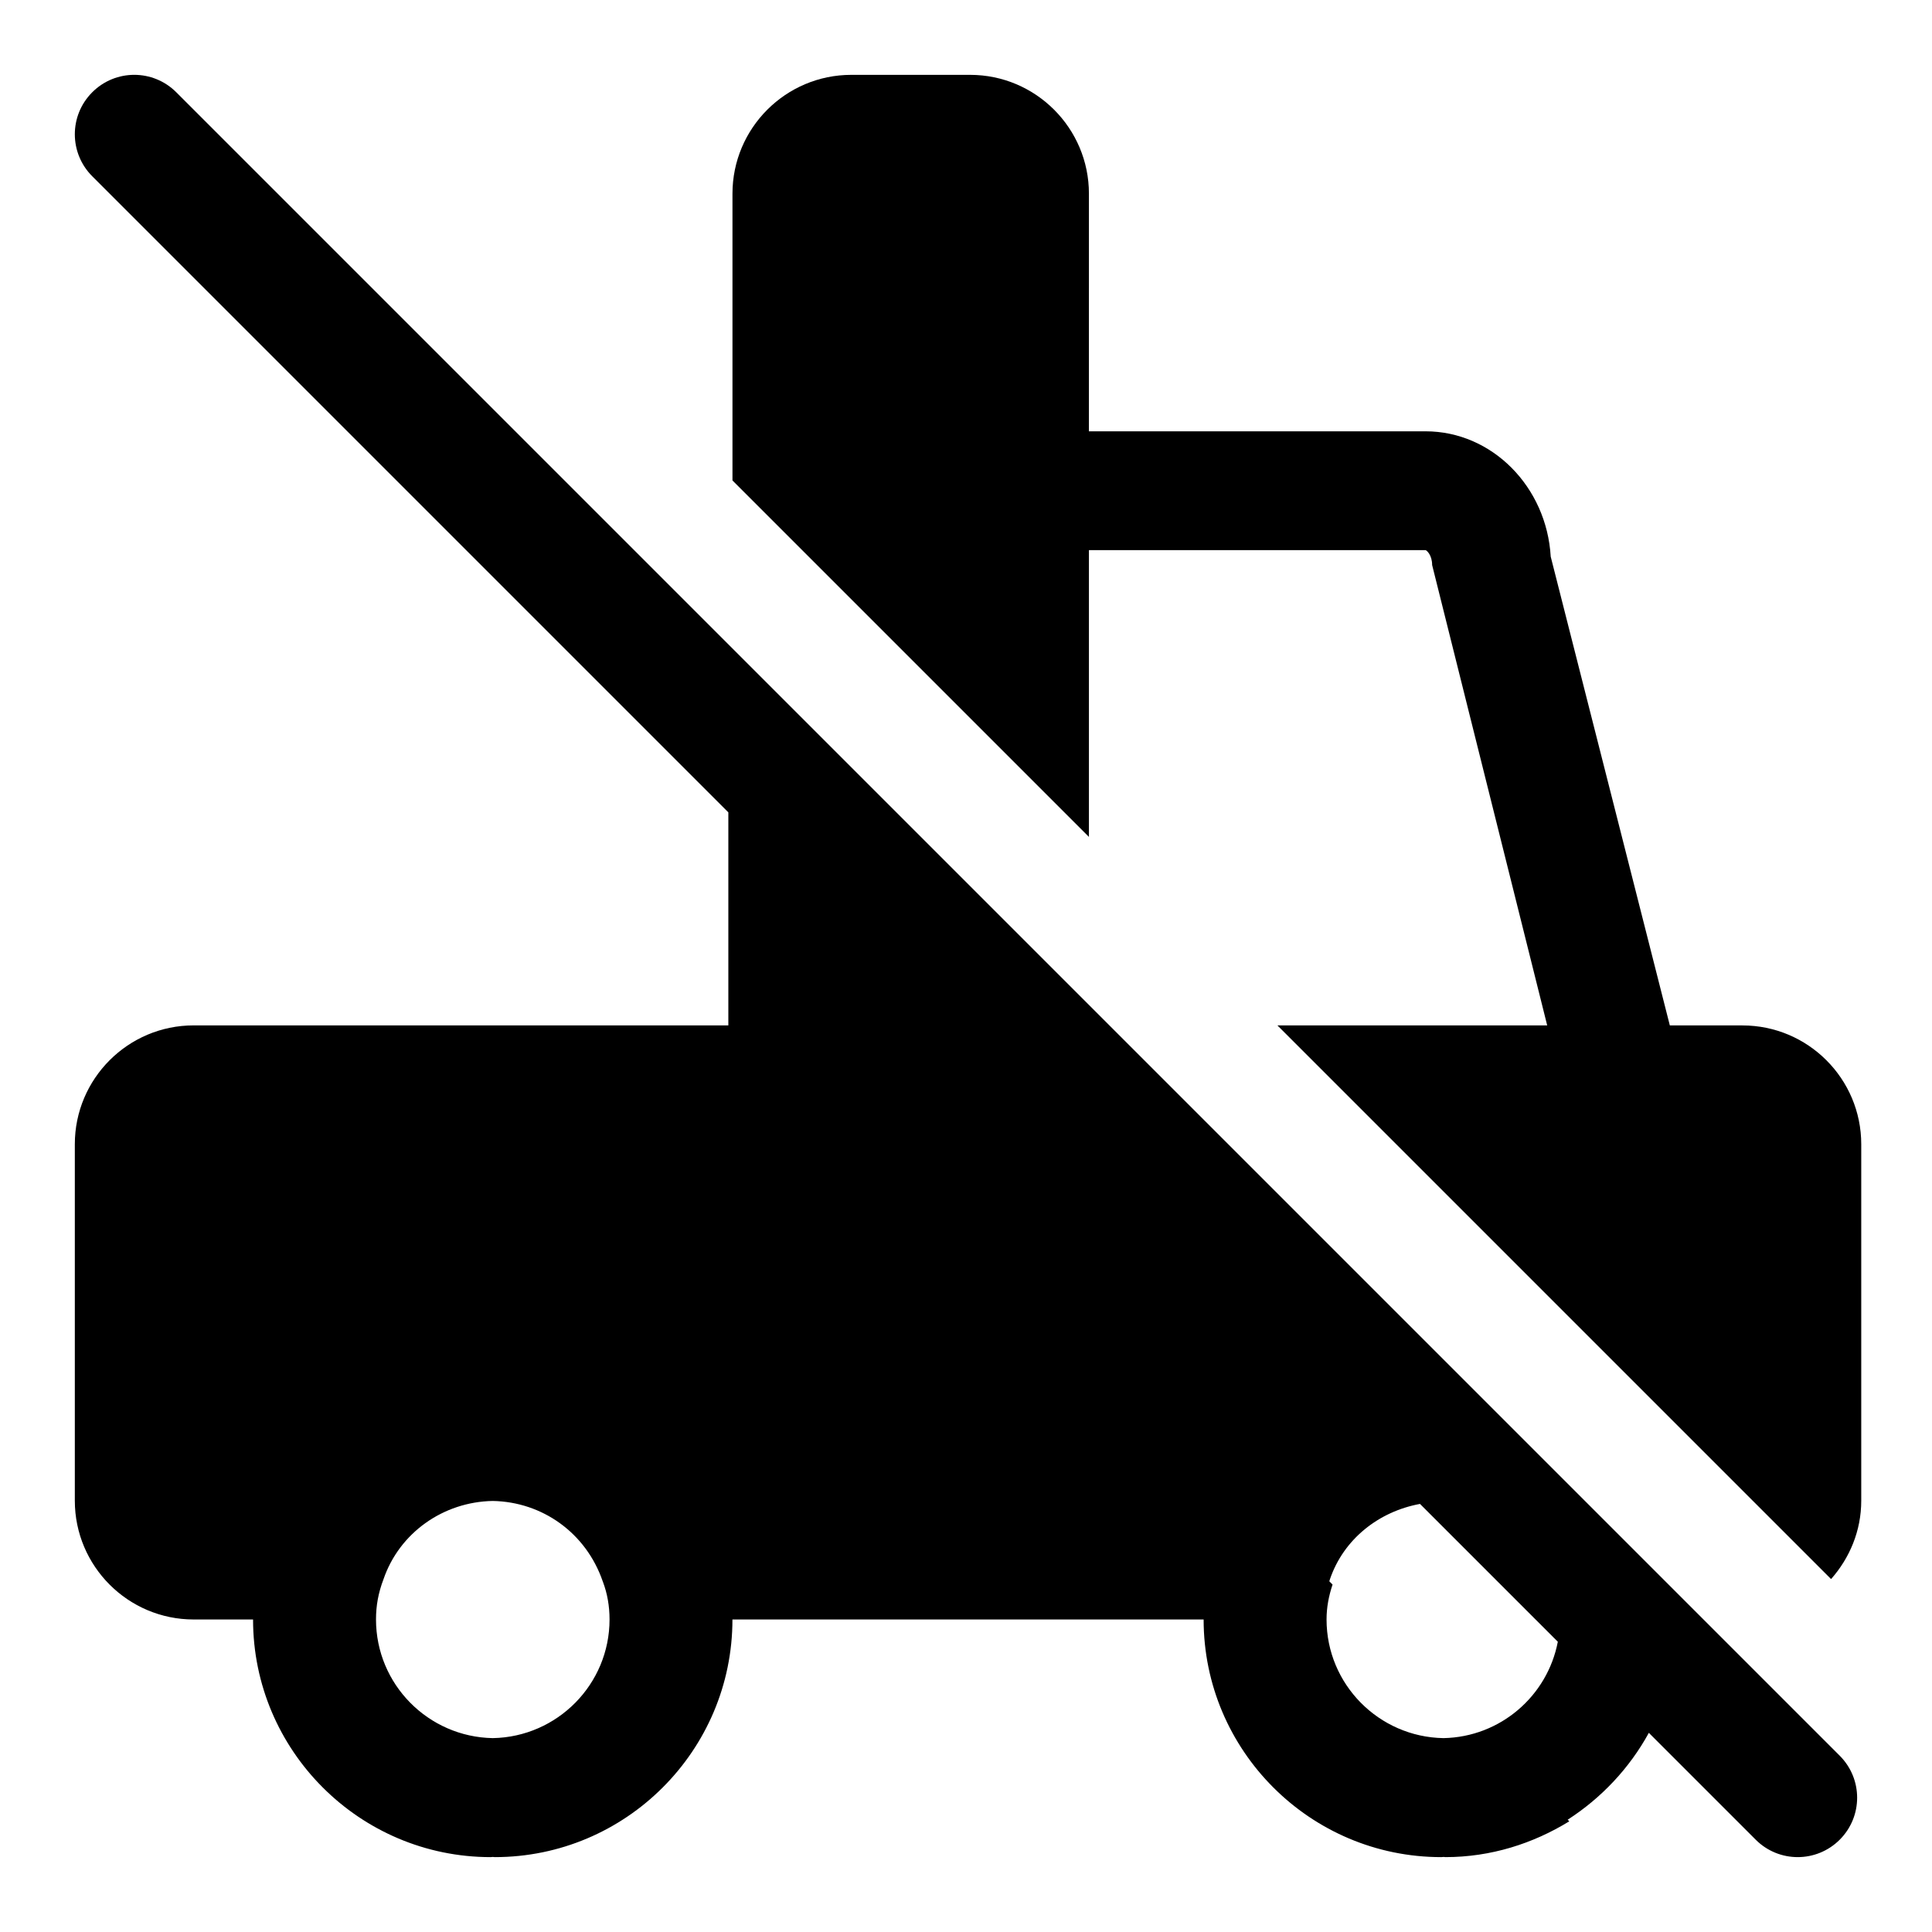
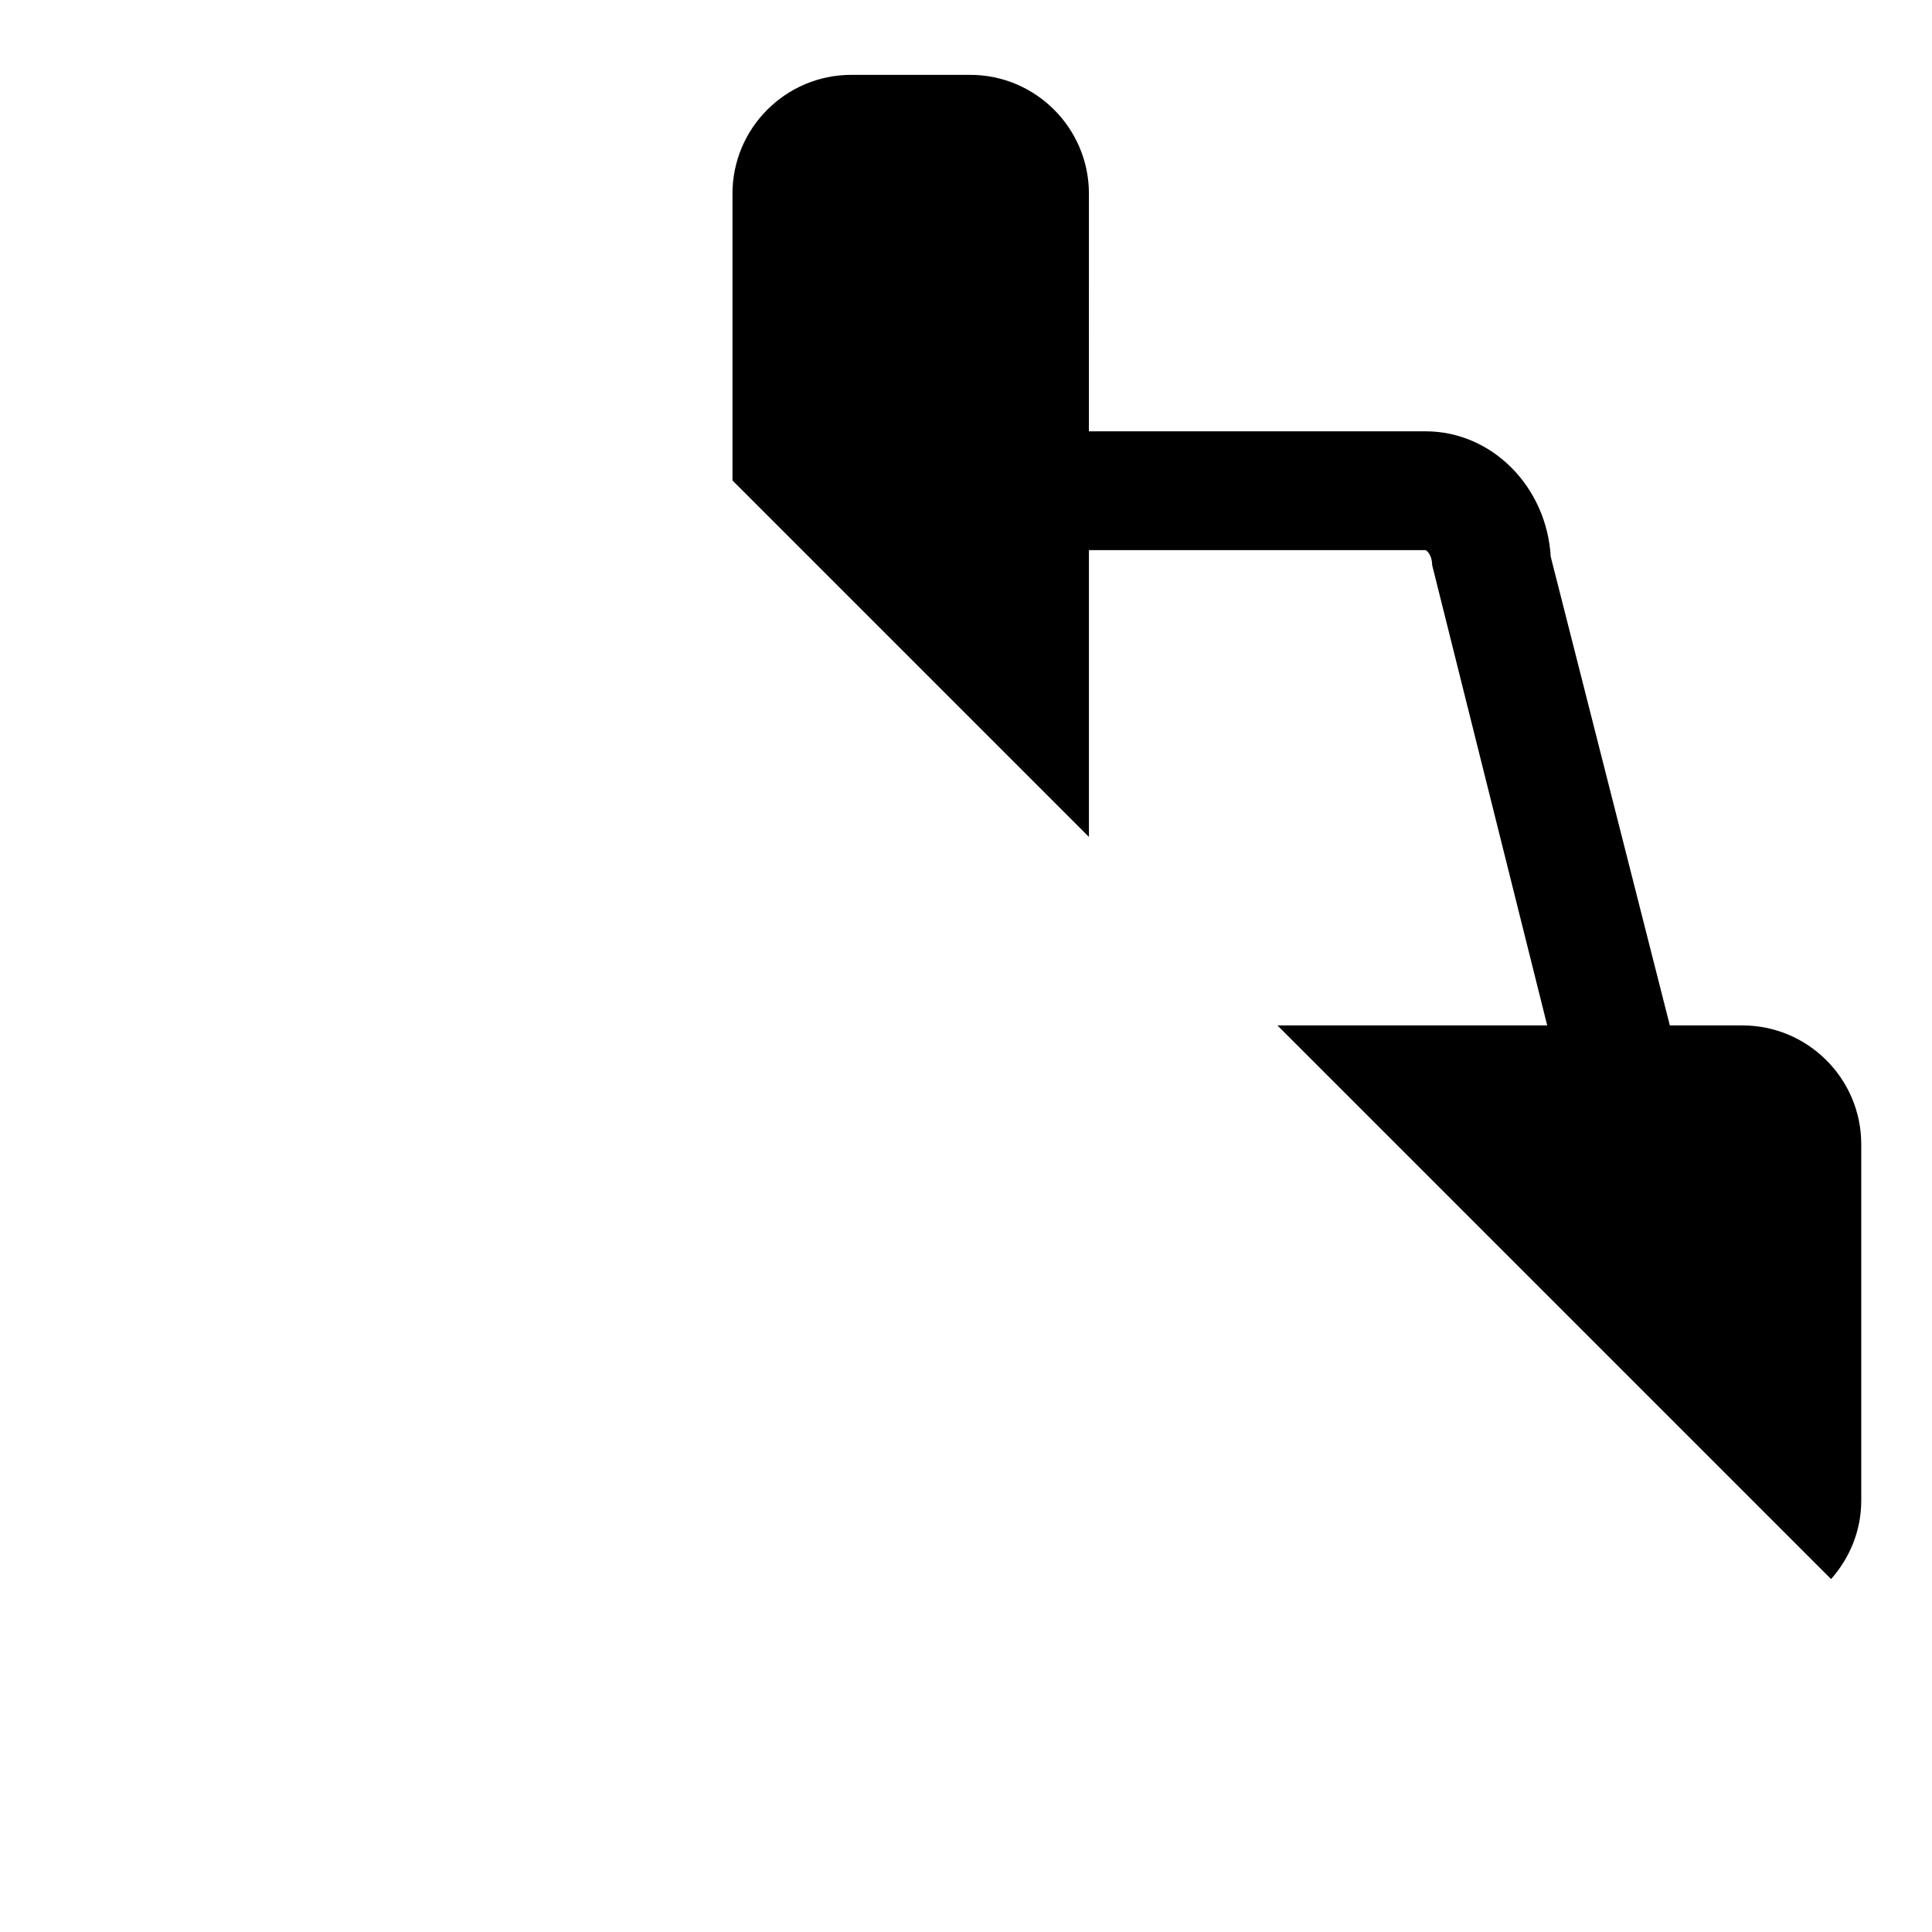
<svg xmlns="http://www.w3.org/2000/svg" fill="#000000" width="800px" height="800px" version="1.1" viewBox="144 144 512 512">
  <g>
    <path d="m605.76 415.74h-19.238l-31.566-124.23c-1.074-18.5-15.543-33.207-33.16-33.207h-89.223l0.004-62.977c0-17.367-14.121-31.488-31.488-31.488h-31.488c-17.367 0-31.488 14.121-31.488 31.488v75.996l94.465 94.465v-75.996h89.223c0.363 0.109 1.73 1.387 1.73 3.938l30.496 122.02h-71.492l146.72 146.72c4.914-5.559 7.996-12.77 7.996-20.766v-94.465c0-17.367-14.121-31.488-31.488-31.488z" />
-     <path d="m190.71 168.45c-6.156-6.156-16.105-6.156-22.262 0s-6.156 16.105 0 22.262l168.57 168.57v56.457h-141.7c-17.367 0-31.488 14.121-31.488 31.488v94.465c0 17.367 14.121 31.488 31.488 31.488h15.746c0 34.73 28.246 62.977 62.977 62.977 0.188 0 0.363-0.047 0.551-0.047 0.172 0 0.348 0.047 0.535 0.047 34.73 0 62.977-28.246 62.977-62.977h124.87c0 34.73 28.246 62.977 62.977 62.977 0.219 0 0.426-0.047 0.645-0.047 0.156 0 0.301 0.047 0.441 0.047 12.074 0 23.254-3.59 32.844-9.492l-0.426-0.426c8.926-5.746 16.375-13.648 21.508-23.02l28.324 28.324c3.066 3.07 7.094 4.613 11.125 4.613s8.062-1.543 11.133-4.613c6.156-6.156 6.156-16.105 0-22.262zm52.934 404.73c0-3.637 0.598-7.023 1.984-10.66 4.203-12.281 15.809-20.516 28.953-20.75 13.129 0.234 24.719 8.453 29.141 21.285l0.078 0.203c1.137 3.027 1.734 6.348 1.734 9.922 0 17.176-13.84 31.141-30.938 31.441-17.113-0.301-30.953-14.266-30.953-31.441zm282.89 31.441c-17.113-0.285-30.984-14.25-30.984-31.441 0-3.18 0.566-6.156 1.59-9.258l-0.852-0.852c0.062-0.188 0.078-0.363 0.156-0.551 3.637-10.645 12.926-17.949 23.867-19.965l36.527 36.527c-2.754 14.375-15.238 25.254-30.305 25.539z" />
  </g>
</svg>